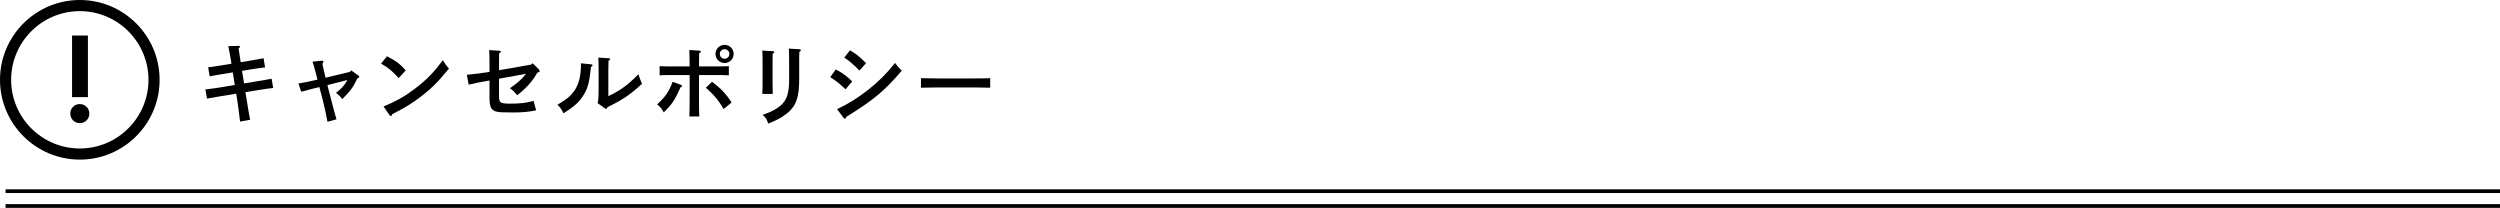
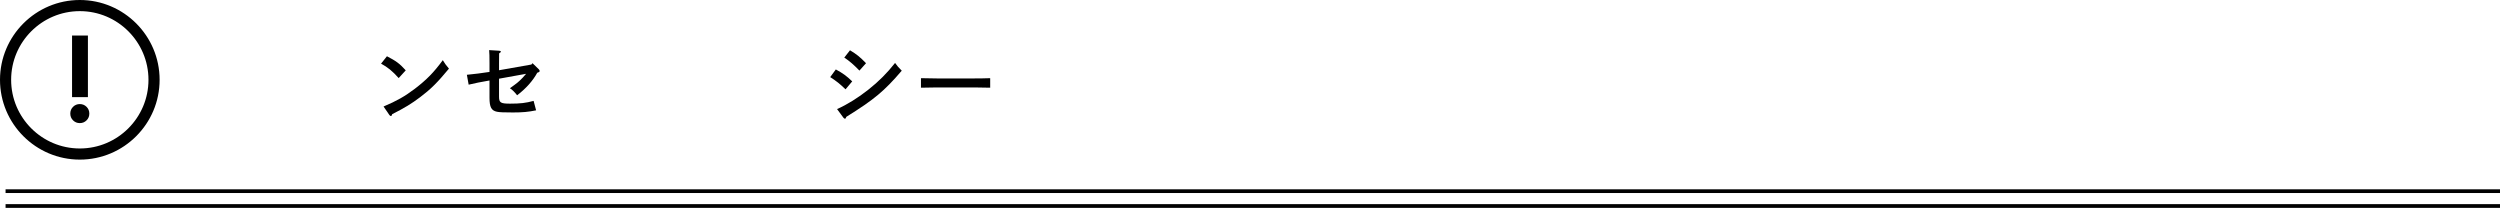
<svg xmlns="http://www.w3.org/2000/svg" version="1.1" id="レイヤー_1" x="0px" y="0px" width="673.5px" height="56px" viewBox="0 0 673.5 56" enable-background="new 0 0 673.5 56" xml:space="preserve">
  <g>
    <g>
-       <path d="M69.397,21.875c1.848-0.312,2.784-0.456,3.769-0.672l0.432,2.496c-0.72,0.072-2.88,0.384-3.792,0.528l-3.696,0.6    l0.336,2.016c0.552,3.36,0.648,4.056,0.936,5.425l-2.712,0.479c-0.216-1.896-0.552-4.44-0.744-5.688l-0.288-1.824l-4.104,0.672    c-1.824,0.288-2.041,0.336-3.769,0.648l-0.432-2.472c1.873-0.216,2.76-0.336,3.792-0.504l4.128-0.696l-0.552-3.384l-2.904,0.48    c-0.432,0.072-0.937,0.144-2.256,0.384c-0.624,0.12-0.792,0.144-1.056,0.192l-0.408-2.424c0.624-0.072,1.488-0.168,3.336-0.48    l2.928-0.48c0-0.384-0.72-4.345-0.84-4.729l2.736-0.096c0.312,0,0.408,0.096,0.408,0.24c0,0.12-0.072,0.216-0.36,0.48    c0.168,1.152,0.408,2.688,0.552,3.696l2.88-0.48c0.984-0.168,2.496-0.432,3.288-0.6l0.408,2.472    c-1.68,0.192-2.664,0.36-3.312,0.456l-2.904,0.48l0.552,3.384L69.397,21.875z" />
-       <path d="M89.183,26.724c0.816,3.168,0.936,3.6,1.272,4.752c0.024,0.072,0.168,0.528,0.192,0.672l-2.424,0.648    c-0.096-0.576-0.672-3.48-1.248-5.736l-0.936-3.6l-0.576,0.144c-0.504,0.12-2.04,0.48-3.84,0.984    c-0.168,0.048-0.216,0.048-0.48,0.12l-0.744-2.208c1.608-0.288,2.256-0.408,5.137-1.056c-1.032-4.009-1.104-4.177-1.344-4.825    l2.4-0.264h0.12c0.288,0,0.408,0.144,0.408,0.312c0,0.144-0.072,0.264-0.264,0.504c0.072,0.48,0.144,0.768,0.84,3.768l6.577-1.584    l0.312-0.408l1.896,1.344c0.24,0.168,0.288,0.24,0.288,0.384c0,0.24-0.024,0.264-0.504,0.456    c-1.152,2.424-1.944,3.504-4.057,5.545c-0.624-0.792-0.648-0.816-1.68-1.656c1.488-1.176,2.208-1.968,3.096-3.48l-5.424,1.392    L89.183,26.724z" />
      <path d="M104.242,15.155c2.496,1.296,3.408,1.968,5.064,3.792l-1.896,2.088c-1.728-1.92-2.976-2.928-4.752-3.888L104.242,15.155z     M103.33,28.692c3.624-1.537,5.688-2.713,8.425-4.777c3.192-2.448,5.064-4.345,7.537-7.705c0.48,0.84,0.888,1.368,1.656,2.28    c-3.168,3.816-4.944,5.569-7.752,7.681c-2.352,1.776-4.128,2.857-7.537,4.584c-0.096,0.336-0.192,0.504-0.36,0.504    c-0.12,0-0.288-0.12-0.408-0.288L103.33,28.692z" />
      <path d="M143.154,17.387l0.312-0.36l1.68,1.632c0.144,0.144,0.24,0.312,0.24,0.456c0,0.216-0.168,0.336-0.648,0.48    c-1.152,2.136-3.048,4.272-5.424,6.073c-0.624-0.816-1.392-1.584-1.944-1.896c2.112-1.512,2.304-1.68,3.433-2.833    c0.312-0.312,0.624-0.672,0.936-1.056l-7.297,1.32v4.824c0,1.632,0.408,1.896,2.977,1.896c2.736,0,4.224-0.168,6.336-0.744    l0.672,2.544c-2.04,0.432-3.696,0.576-6.265,0.576c-2.496,0-3.528-0.048-4.272-0.191c-1.512-0.312-2.016-1.248-2.016-3.769v-4.656    c-2.544,0.456-3.625,0.648-5.617,1.128l-0.48-2.664c1.776-0.168,4.152-0.456,6.097-0.768v-2.28c0-1.824-0.024-2.904-0.096-3.6    l2.736,0.168c0.264,0.024,0.408,0.096,0.408,0.24c0,0.144-0.096,0.24-0.456,0.48c-0.024,0.696-0.024,1.224-0.024,2.712v1.824    L143.154,17.387z" />
-       <path d="M159.347,17.339c0.144,0.024,0.288,0.144,0.288,0.264c0,0.144-0.12,0.264-0.432,0.432    c-0.432,4.177-0.84,5.737-1.968,7.537c-1.224,1.968-2.52,3.145-5.472,4.945c-0.312-0.841-0.816-1.561-1.584-2.305    c2.353-1.368,3.336-2.16,4.369-3.504c1.368-1.824,1.968-4.176,1.968-7.537v-0.12L159.347,17.339z M161.003,27.78    c0.216-0.768,0.264-1.728,0.264-4.464v-4.201c0-1.848-0.024-2.88-0.072-3.6l2.76,0.168c0.288,0.024,0.432,0.096,0.432,0.264    c0,0.12-0.12,0.24-0.456,0.456c-0.024,0.384-0.048,1.296-0.048,2.712v6.793c3.408-1.656,5.28-3.024,8.088-5.905    c0.432,1.248,0.6,1.656,0.984,2.568c-3.216,2.976-5.305,4.368-9.289,6.289c-0.12,0.312-0.24,0.455-0.384,0.455    c-0.096,0-0.24-0.048-0.36-0.144L161.003,27.78z" />
-       <path d="M183.507,22.883c0.168,0.072,0.24,0.144,0.24,0.264c0,0.144-0.072,0.24-0.432,0.408c-1.536,3.457-2.256,4.513-4.512,6.721    c-0.48-0.984-0.984-1.561-1.776-2.137c2.376-2.256,3.192-3.456,4.176-6.097L183.507,22.883z M188.308,26.459    c0,2.136,0.024,3.864,0.072,4.92h-2.664c0.048-1.08,0.072-2.712,0.072-4.92v-6.24h-5.208c-0.792,0-2.16,0.024-2.88,0.072v-2.472    c0.72,0.048,1.944,0.072,2.88,0.072h5.208c-0.024-2.472-0.048-3.936-0.096-4.416l2.736,0.168c0.24,0.024,0.384,0.12,0.384,0.264    c0,0.12-0.12,0.24-0.456,0.456c0,0.36-0.024,0.6-0.048,3.528h5.16c0.912,0,2.16-0.024,2.88-0.072v2.472    c-0.744-0.048-2.088-0.072-2.88-0.072h-5.16V26.459z M191.812,22.043c2.232,1.608,3.84,3.289,5.281,5.569l-2.16,1.776    c-1.248-2.232-2.64-3.912-4.776-5.76L191.812,22.043z M197.644,14.531c0,1.368-1.08,2.448-2.448,2.448    c-1.344,0-2.448-1.08-2.448-2.448c0-1.344,1.104-2.448,2.448-2.448C196.564,12.083,197.644,13.187,197.644,14.531z     M193.924,14.531c0,0.72,0.552,1.296,1.272,1.296c0.72,0,1.296-0.576,1.296-1.296c0-0.72-0.576-1.272-1.296-1.272    C194.476,13.258,193.924,13.811,193.924,14.531z" />
-       <path d="M208.198,13.787c0.264,0.024,0.408,0.096,0.408,0.24s-0.096,0.24-0.456,0.48c0,0.696-0.024,1.561-0.024,2.712v4.584    c0,1.68,0.024,2.736,0.048,3.504h-2.808c0.048-0.816,0.072-1.92,0.072-3.504v-4.584c0-1.896-0.024-2.928-0.072-3.6L208.198,13.787    z M215.303,21.131c0,5.089-0.744,7.297-3.192,9.337c-1.368,1.129-2.544,1.776-5.137,2.832c-0.432-1.248-0.792-1.8-1.536-2.352    c2.064-0.696,3.625-1.488,4.729-2.4c1.8-1.488,2.424-3.336,2.424-7.177v-4.68c0-1.824-0.024-2.928-0.072-3.601l2.833,0.168    c0.264,0.024,0.408,0.096,0.408,0.264c0,0.12-0.096,0.24-0.408,0.456c-0.048,0.696-0.048,1.176-0.048,2.712V21.131z" />
      <path d="M225.171,18.707c1.992,1.08,2.88,1.752,4.417,3.216l-1.8,2.136c-1.656-1.561-2.16-1.992-4.128-3.289L225.171,18.707z     M225.507,29.388c2.64-1.176,5.688-3.048,8.425-5.232c2.808-2.208,5.088-4.512,7.201-7.201c0.624,0.864,0.84,1.128,1.8,2.088    c-4.729,5.521-7.441,7.777-14.93,12.433c-0.096,0.336-0.216,0.504-0.384,0.504c-0.12,0-0.288-0.119-0.432-0.312L225.507,29.388z     M228.987,13.546c1.8,1.08,2.64,1.752,4.32,3.48l-1.776,1.992c-1.488-1.536-2.688-2.592-4.08-3.504L228.987,13.546z" />
      <path d="M266.757,23.627c-1.128-0.024-3.024-0.072-4.296-0.072h-10.057c-1.176,0-3.264,0.048-4.296,0.072v-2.568    c0.984,0.024,3.072,0.072,4.296,0.072h10.057c1.32,0,3.216-0.024,4.296-0.072V23.627z" />
    </g>
  </g>
  <g>
    <path d="M21.5,43C9.645,43,0,33.355,0,21.5C0,9.645,9.645,0,21.5,0S43,9.645,43,21.5C43,33.355,33.355,43,21.5,43z M21.5,3   C11.299,3,3,11.299,3,21.5S11.299,40,21.5,40S40,31.701,40,21.5S31.701,3,21.5,3z" />
    <g>
      <path d="M23.32,28.782c0.496,0.495,0.744,1.103,0.744,1.82s-0.248,1.324-0.744,1.82s-1.104,0.744-1.821,0.744    s-1.324-0.248-1.82-0.744s-0.743-1.103-0.743-1.82s0.247-1.325,0.743-1.82c0.496-0.496,1.103-0.745,1.82-0.745    S22.824,28.286,23.32,28.782z M23.684,9.579V26.17H19.41V9.579H23.684z" />
    </g>
  </g>
  <g>
    <rect x="1.5" y="51" width="672" height="1" />
    <rect x="1.5" y="55" width="672" height="1" />
  </g>
</svg>